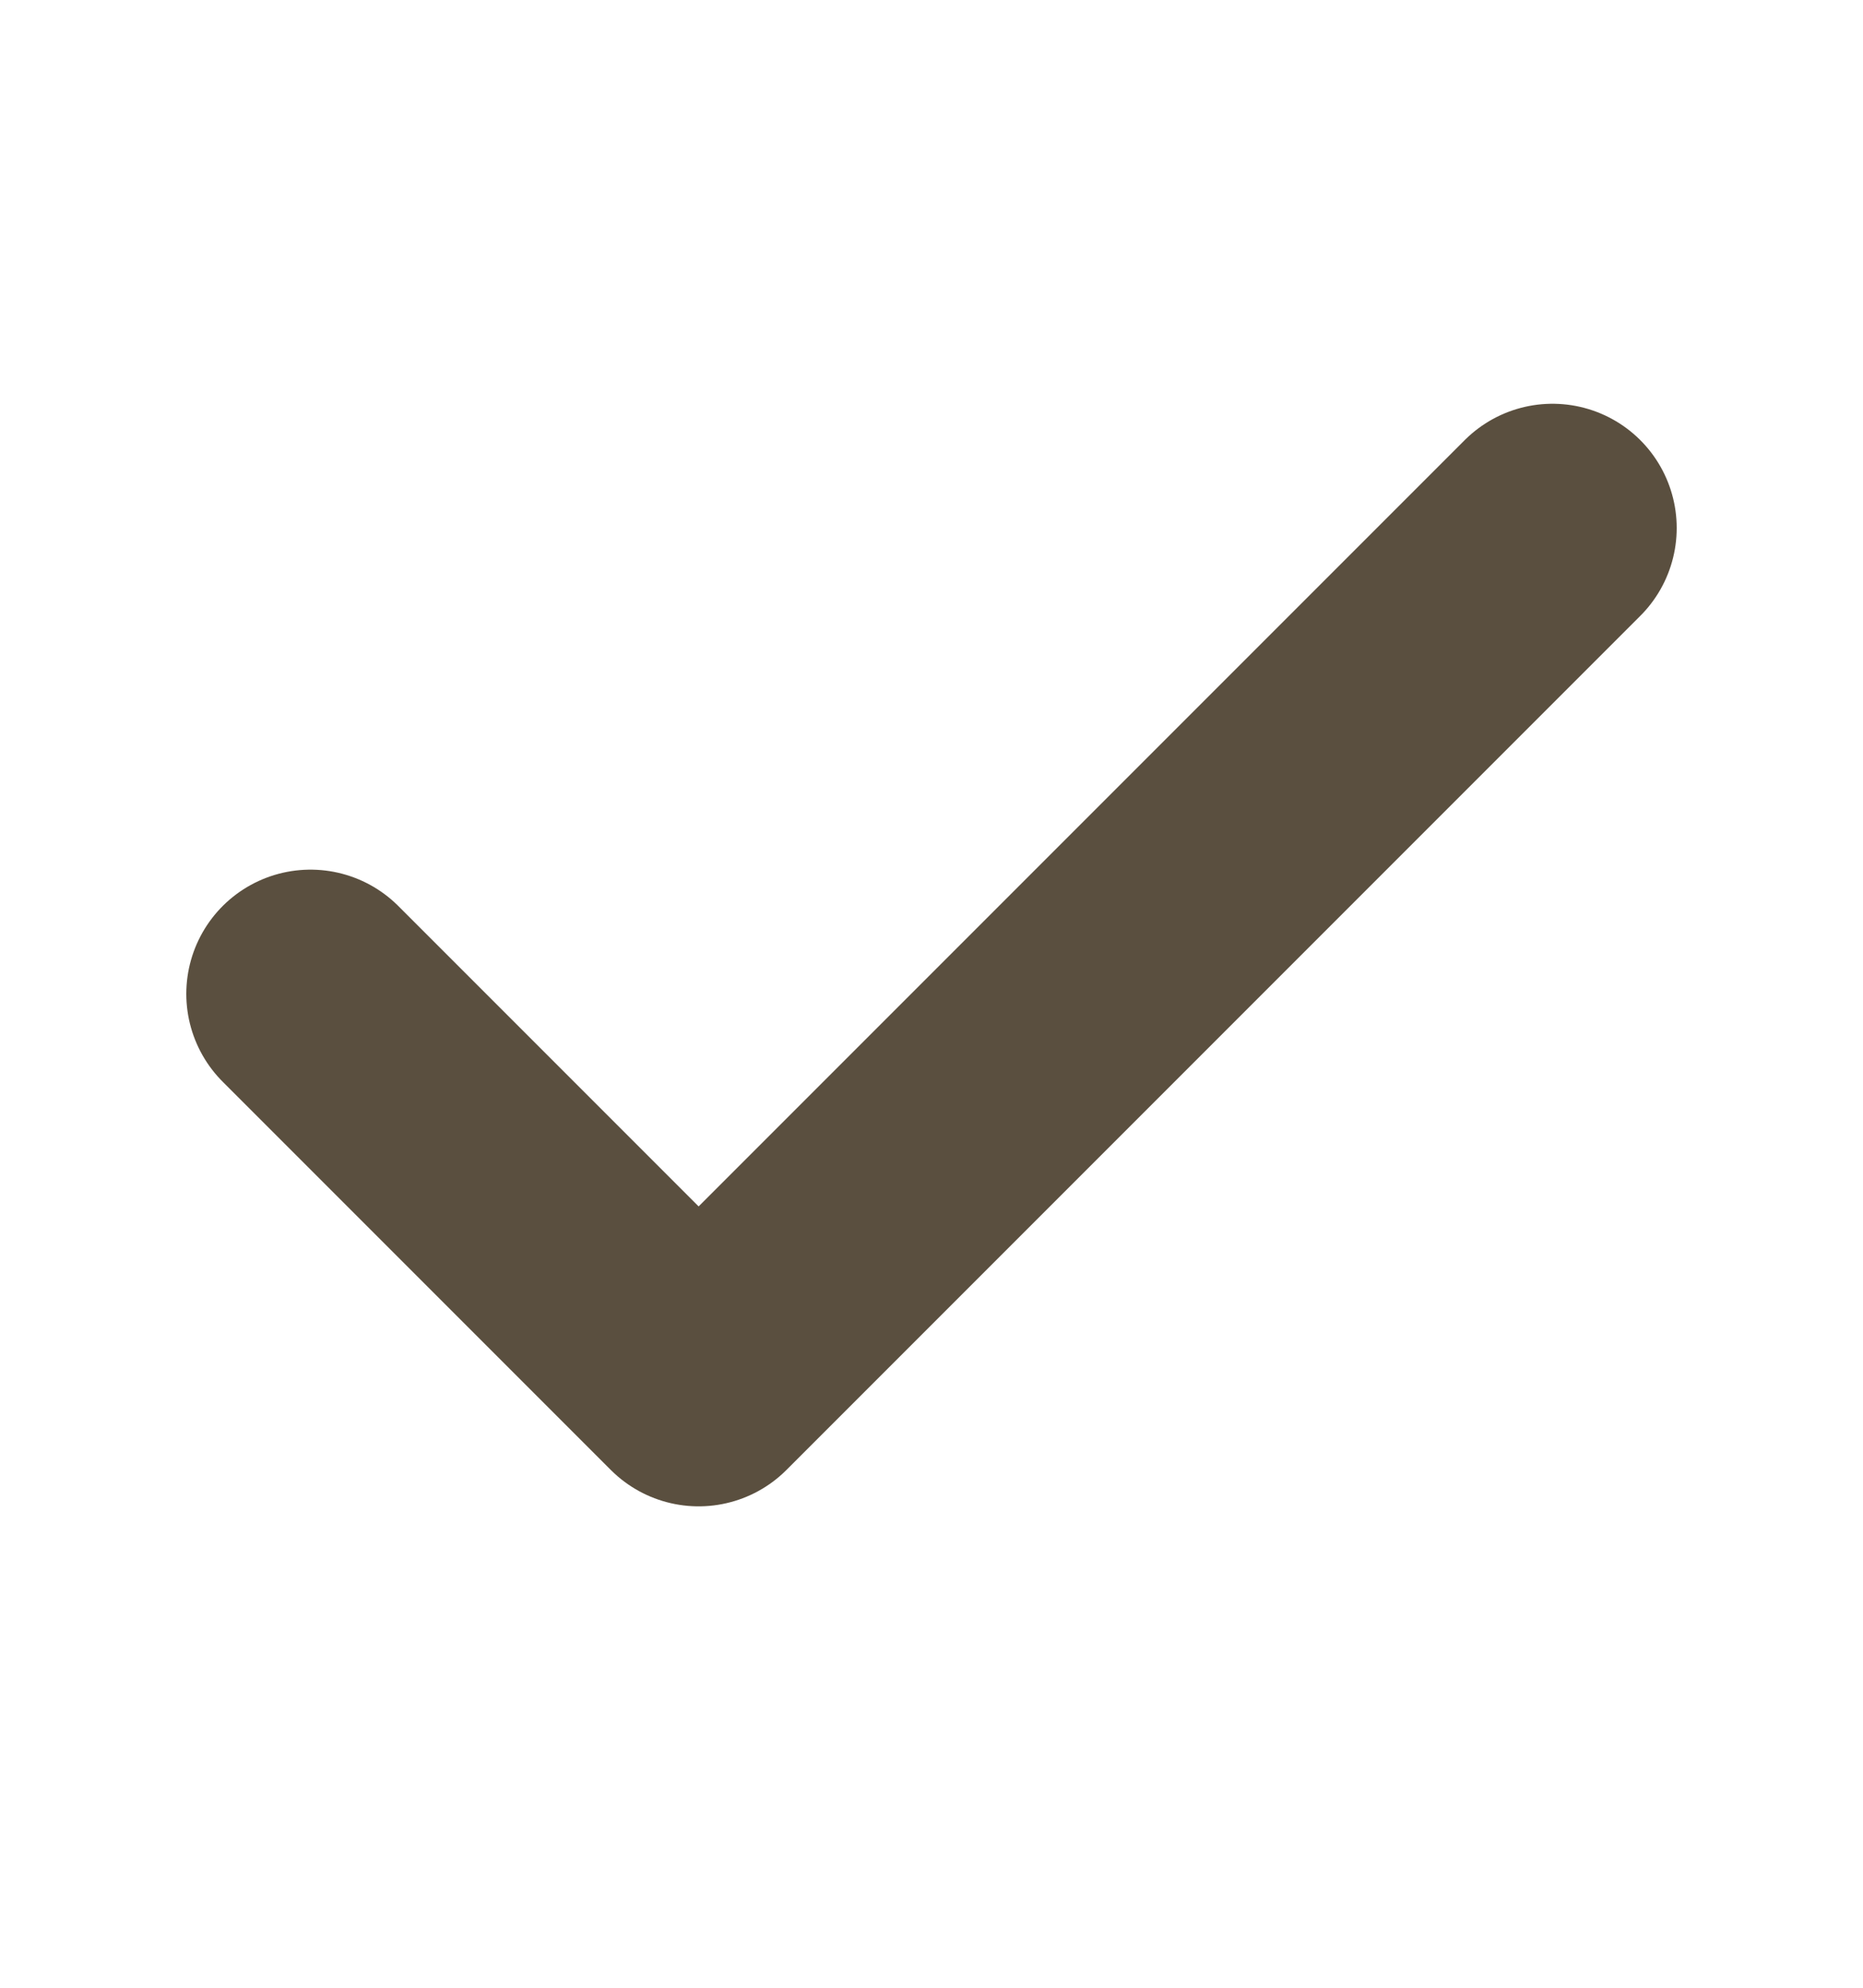
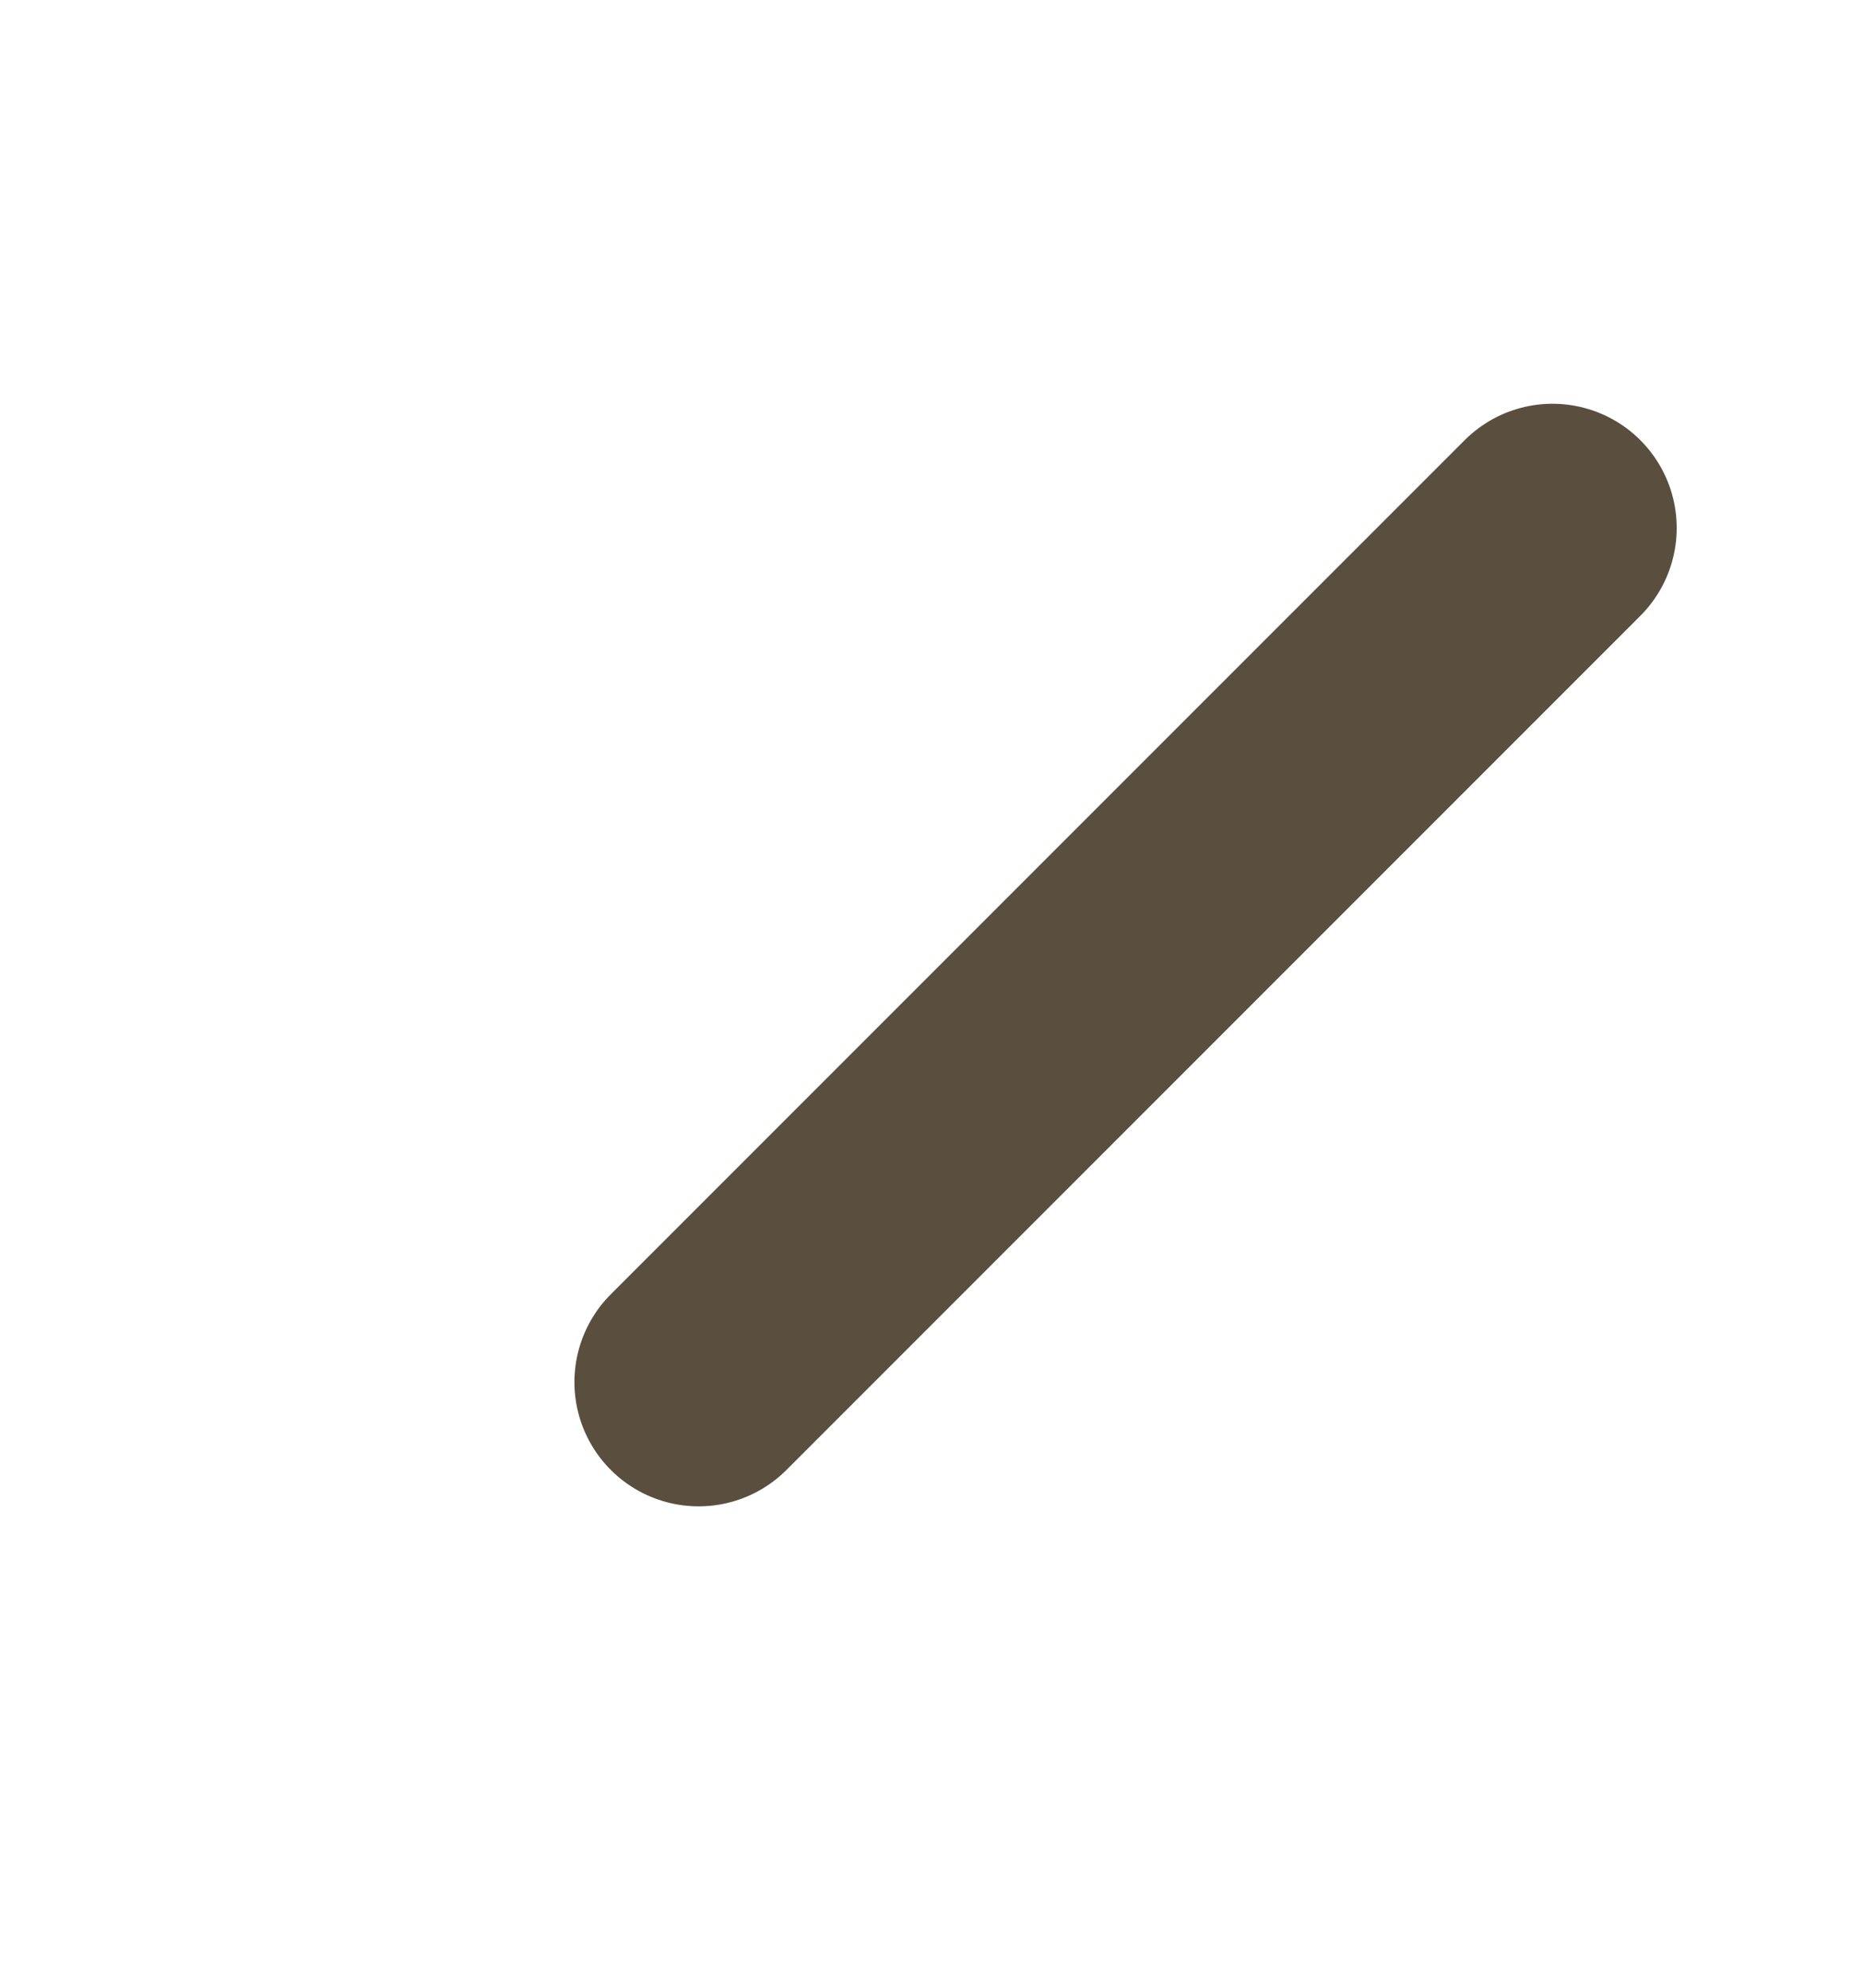
<svg xmlns="http://www.w3.org/2000/svg" width="15" height="16" viewBox="0 0 15 16" fill="none">
  <g id="check">
-     <path id="Icon" d="M12.5 4.25L5.625 11.125L2.5 8" stroke="#5A4F3F" stroke-width="2" stroke-linecap="round" stroke-linejoin="round" />
+     <path id="Icon" d="M12.5 4.25L5.625 11.125" stroke="#5A4F3F" stroke-width="2" stroke-linecap="round" stroke-linejoin="round" />
  </g>
</svg>